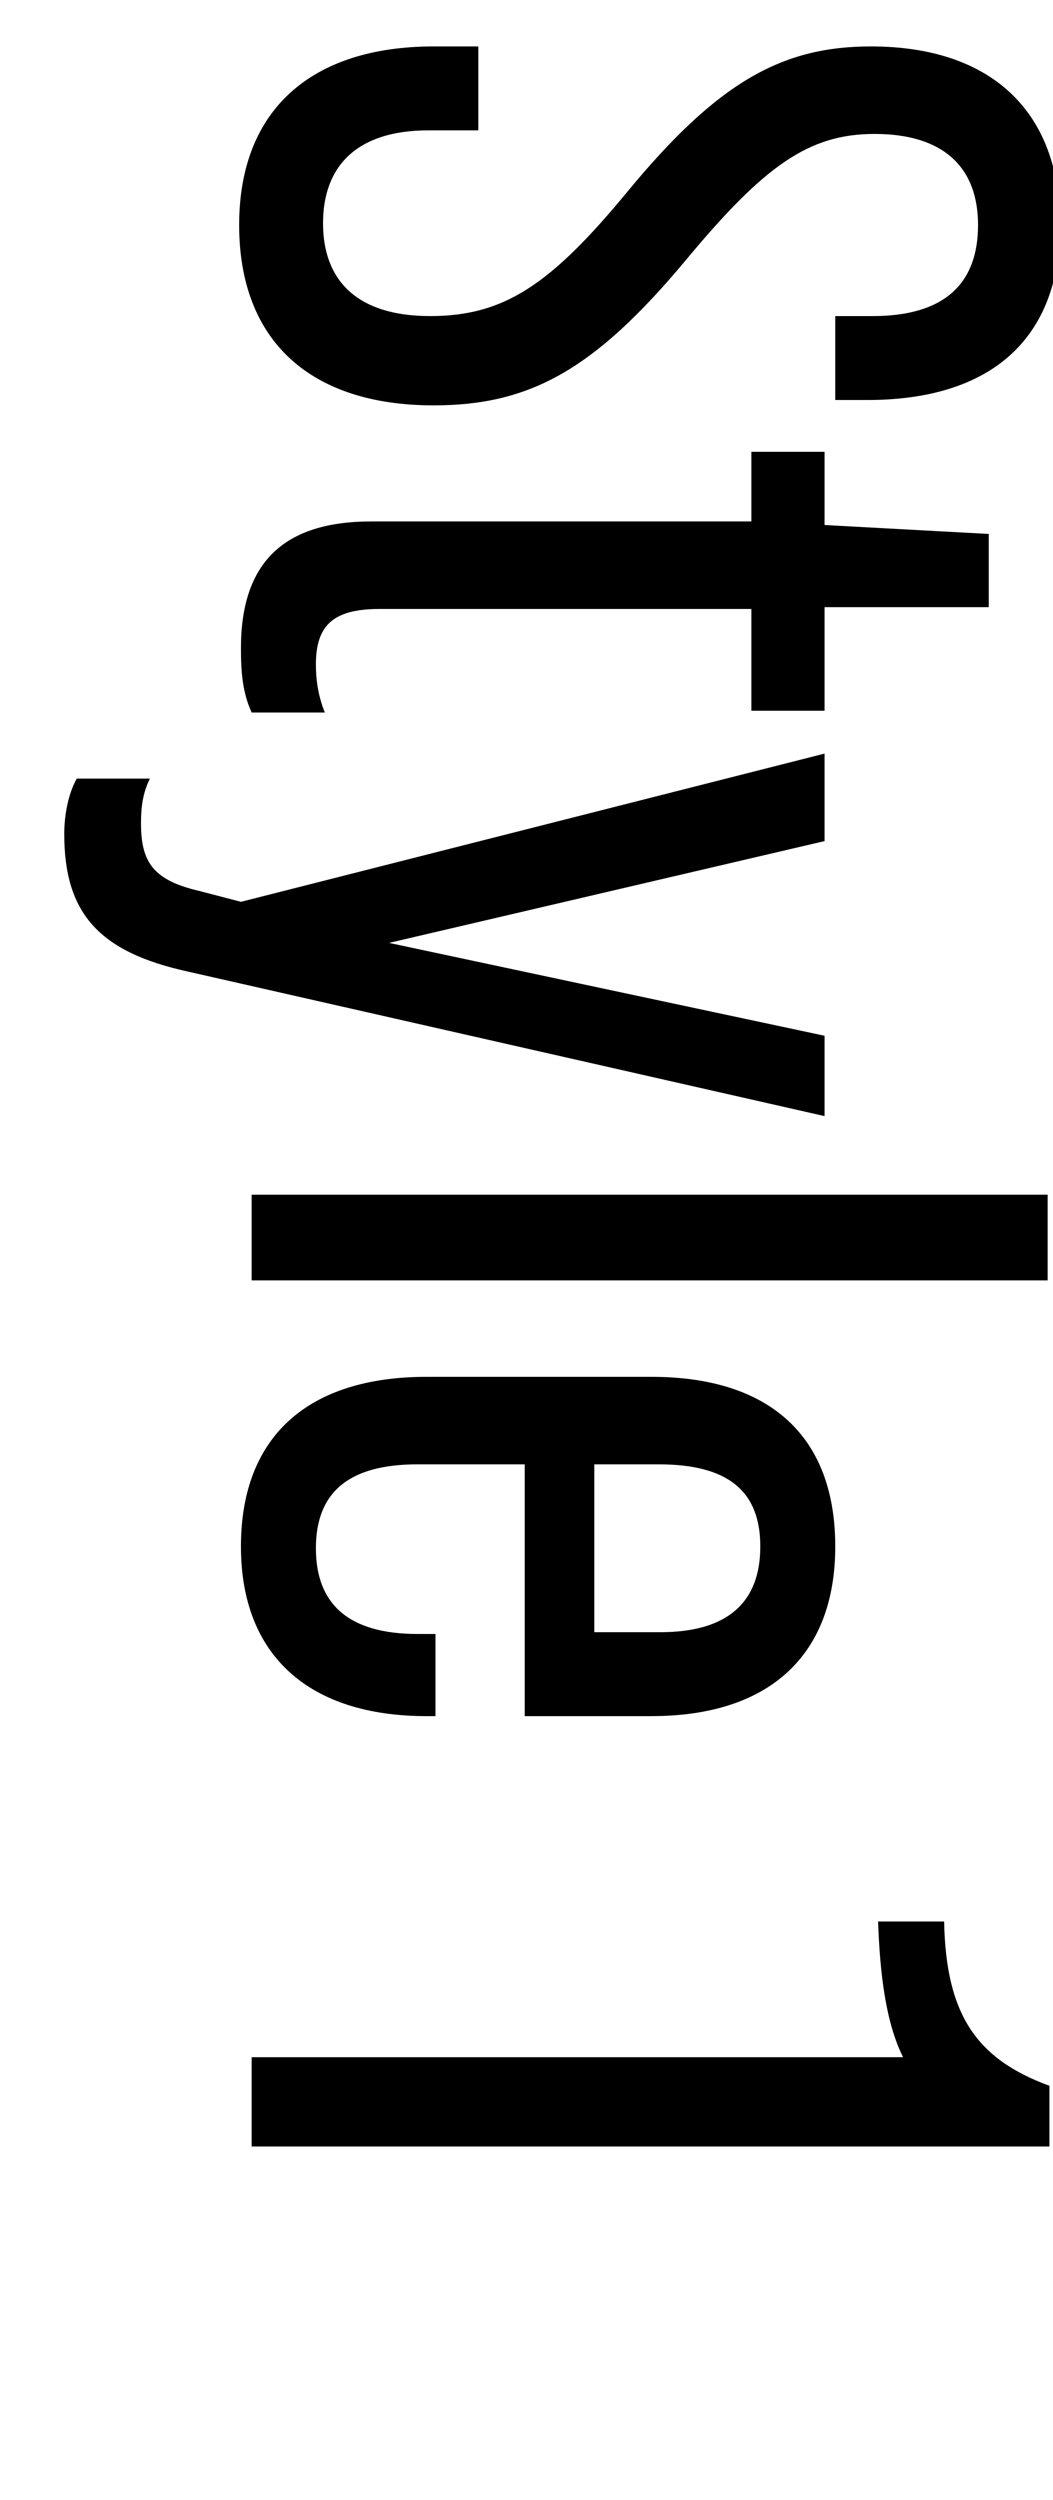
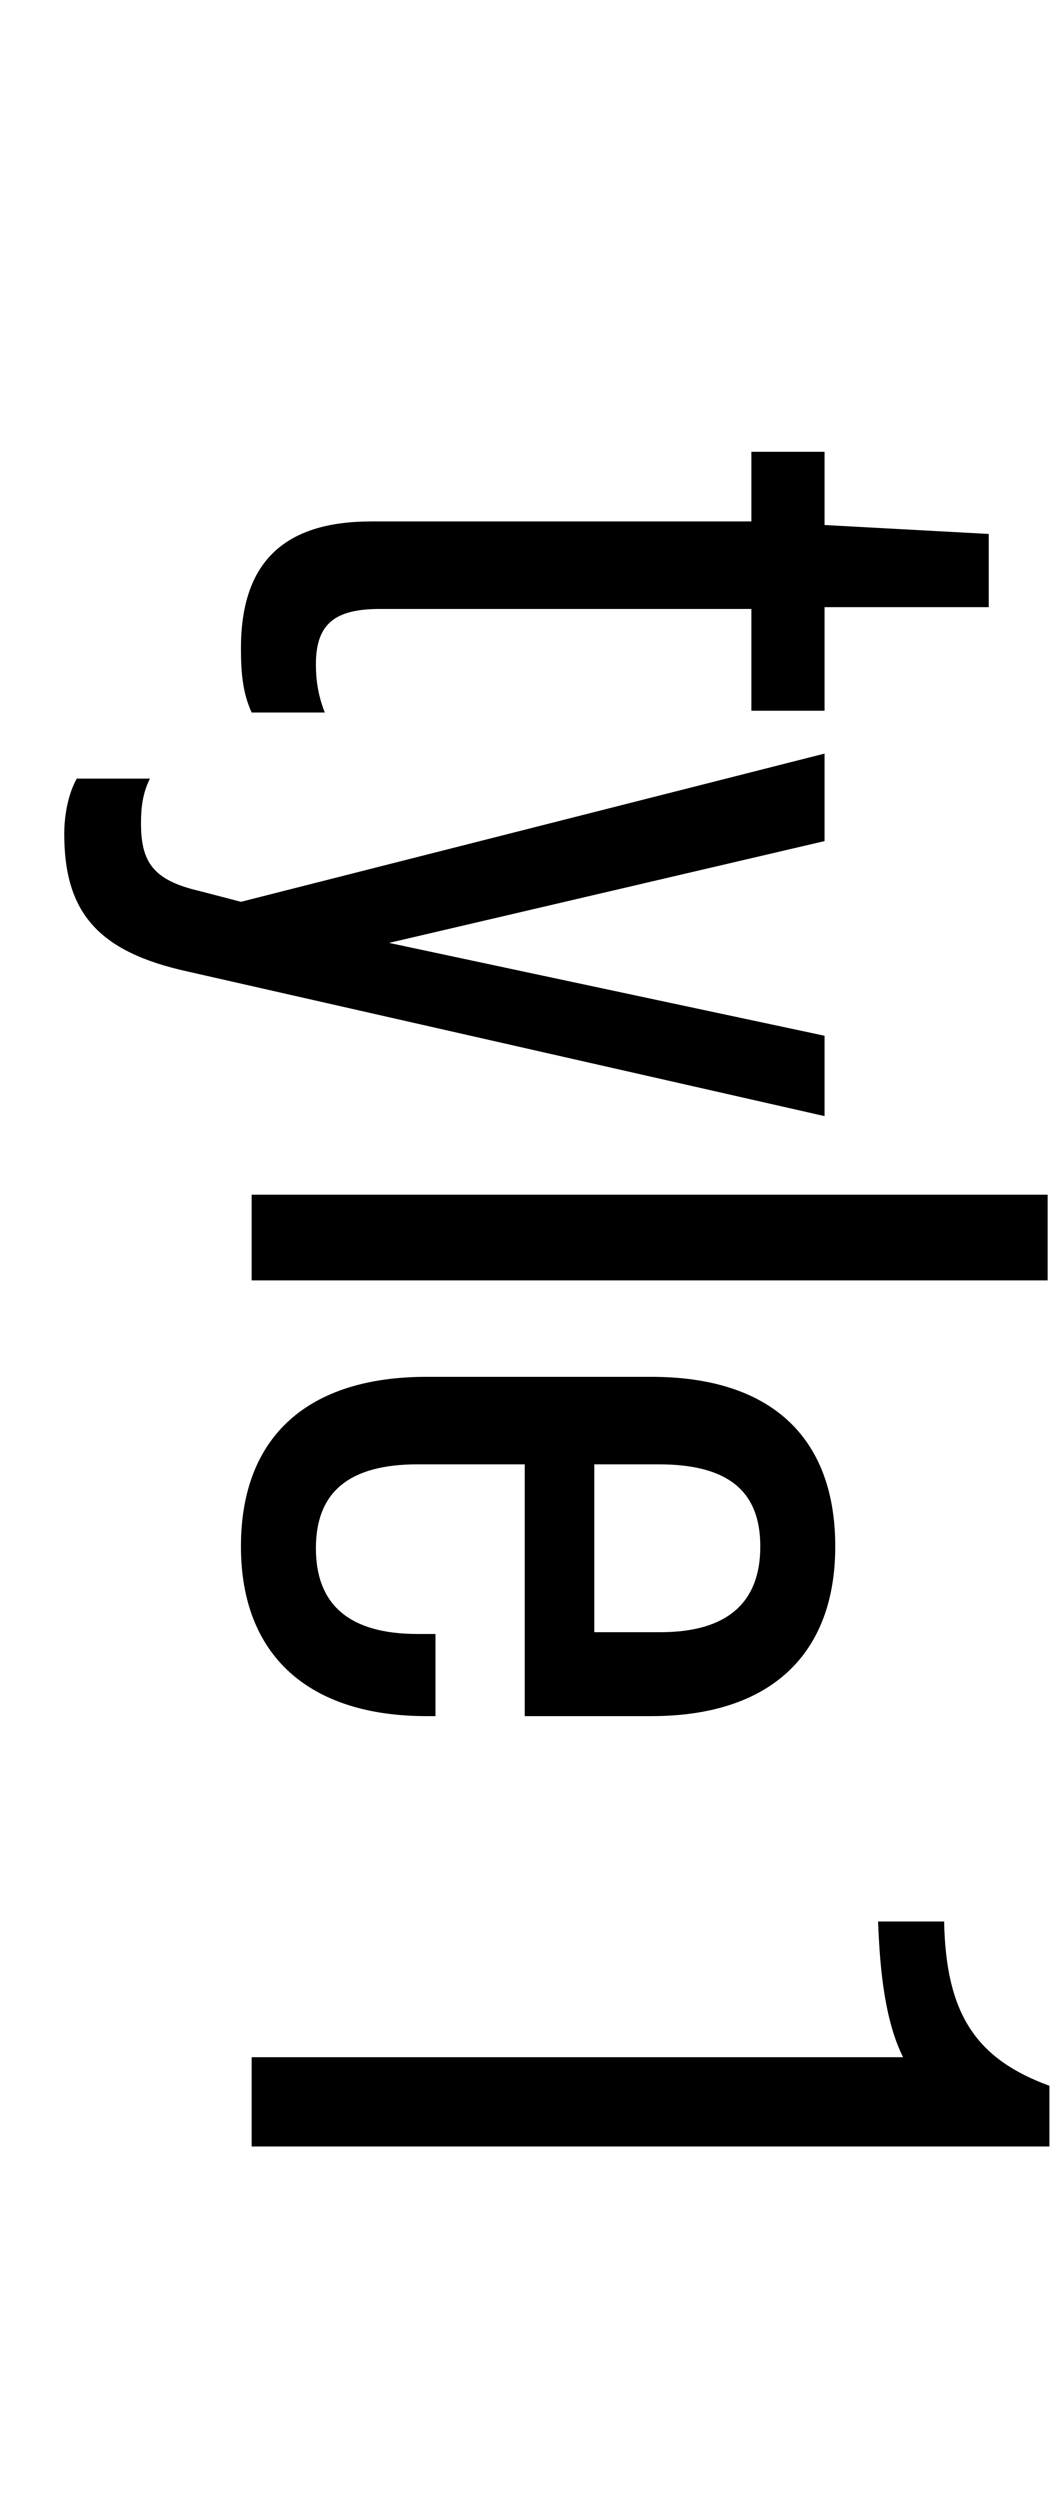
<svg xmlns="http://www.w3.org/2000/svg" version="1.1" id="レイヤー_1" x="0px" y="0px" viewBox="0 0 59 140" style="enable-background:new 0 0 59 140;" xml:space="preserve">
  <g>
-     <path d="M24.3,2.6h2.5v4.7H24c-4,0-5.9,2-5.9,5.2c0,3.2,1.9,5.2,6,5.2c4.1,0,6.7-1.7,11-6.9c5.1-6.2,8.7-8.2,13.7-8.2   c6.7,0,10.6,3.6,10.6,10s-3.9,9.8-10.8,9.8h-1.8v-4.7h2.1c4,0,5.9-1.8,5.9-5.1c0-3.2-1.9-5.1-5.8-5.1c-3.7,0-6.2,1.8-10.6,7.1   c-5.1,6.1-8.7,8.1-14.1,8.1c-6.9,0-10.9-3.6-10.9-10.1S17.5,2.6,24.3,2.6z" />
    <path d="M42.1,34.1H21.3c-2.5,0-3.6,0.8-3.6,3.1c0,0.8,0.1,1.7,0.5,2.7h-4.1c-0.5-1.1-0.6-2.2-0.6-3.6c0-4.8,2.4-7.1,7.3-7.1h21.3   v-3.9h4.1v4.1l9.2,0.5v4.1h-9.2v5.8h-4.1V34.1z" />
    <path d="M4.3,43.6h4.1c-0.4,0.8-0.5,1.6-0.5,2.5c0,2.2,0.7,3.2,3.3,3.8l2.3,0.6l32.7-8.3v4.9l-24.4,5.7l24.4,5.2v4.5l-35.7-8.1   c-5-1.1-6.9-3.3-6.9-7.7C3.6,45.7,3.8,44.5,4.3,43.6z" />
    <path d="M58.7,66.9v4.8H14.1v-4.8H58.7z" />
    <path d="M36.5,96.1h-7.1V82h-6c-3.9,0-5.7,1.6-5.7,4.7s1.8,4.8,5.7,4.8h1v4.6h-0.5c-6.6,0-10.4-3.4-10.4-9.5   c0-6.2,3.8-9.5,10.4-9.5h12.6c6.6,0,10.3,3.3,10.3,9.5C46.8,92.7,43.1,96.1,36.5,96.1z M33.4,91.4h3.6c3.8,0,5.6-1.7,5.6-4.8   S40.8,82,36.9,82h-3.6V91.4z" />
    <path d="M50.6,115.2c-1-2-1.3-4.8-1.4-7.6h3.7c0.1,5.2,1.8,7.7,5.9,9.2v3.4H14.1v-5H50.6z" />
  </g>
</svg>